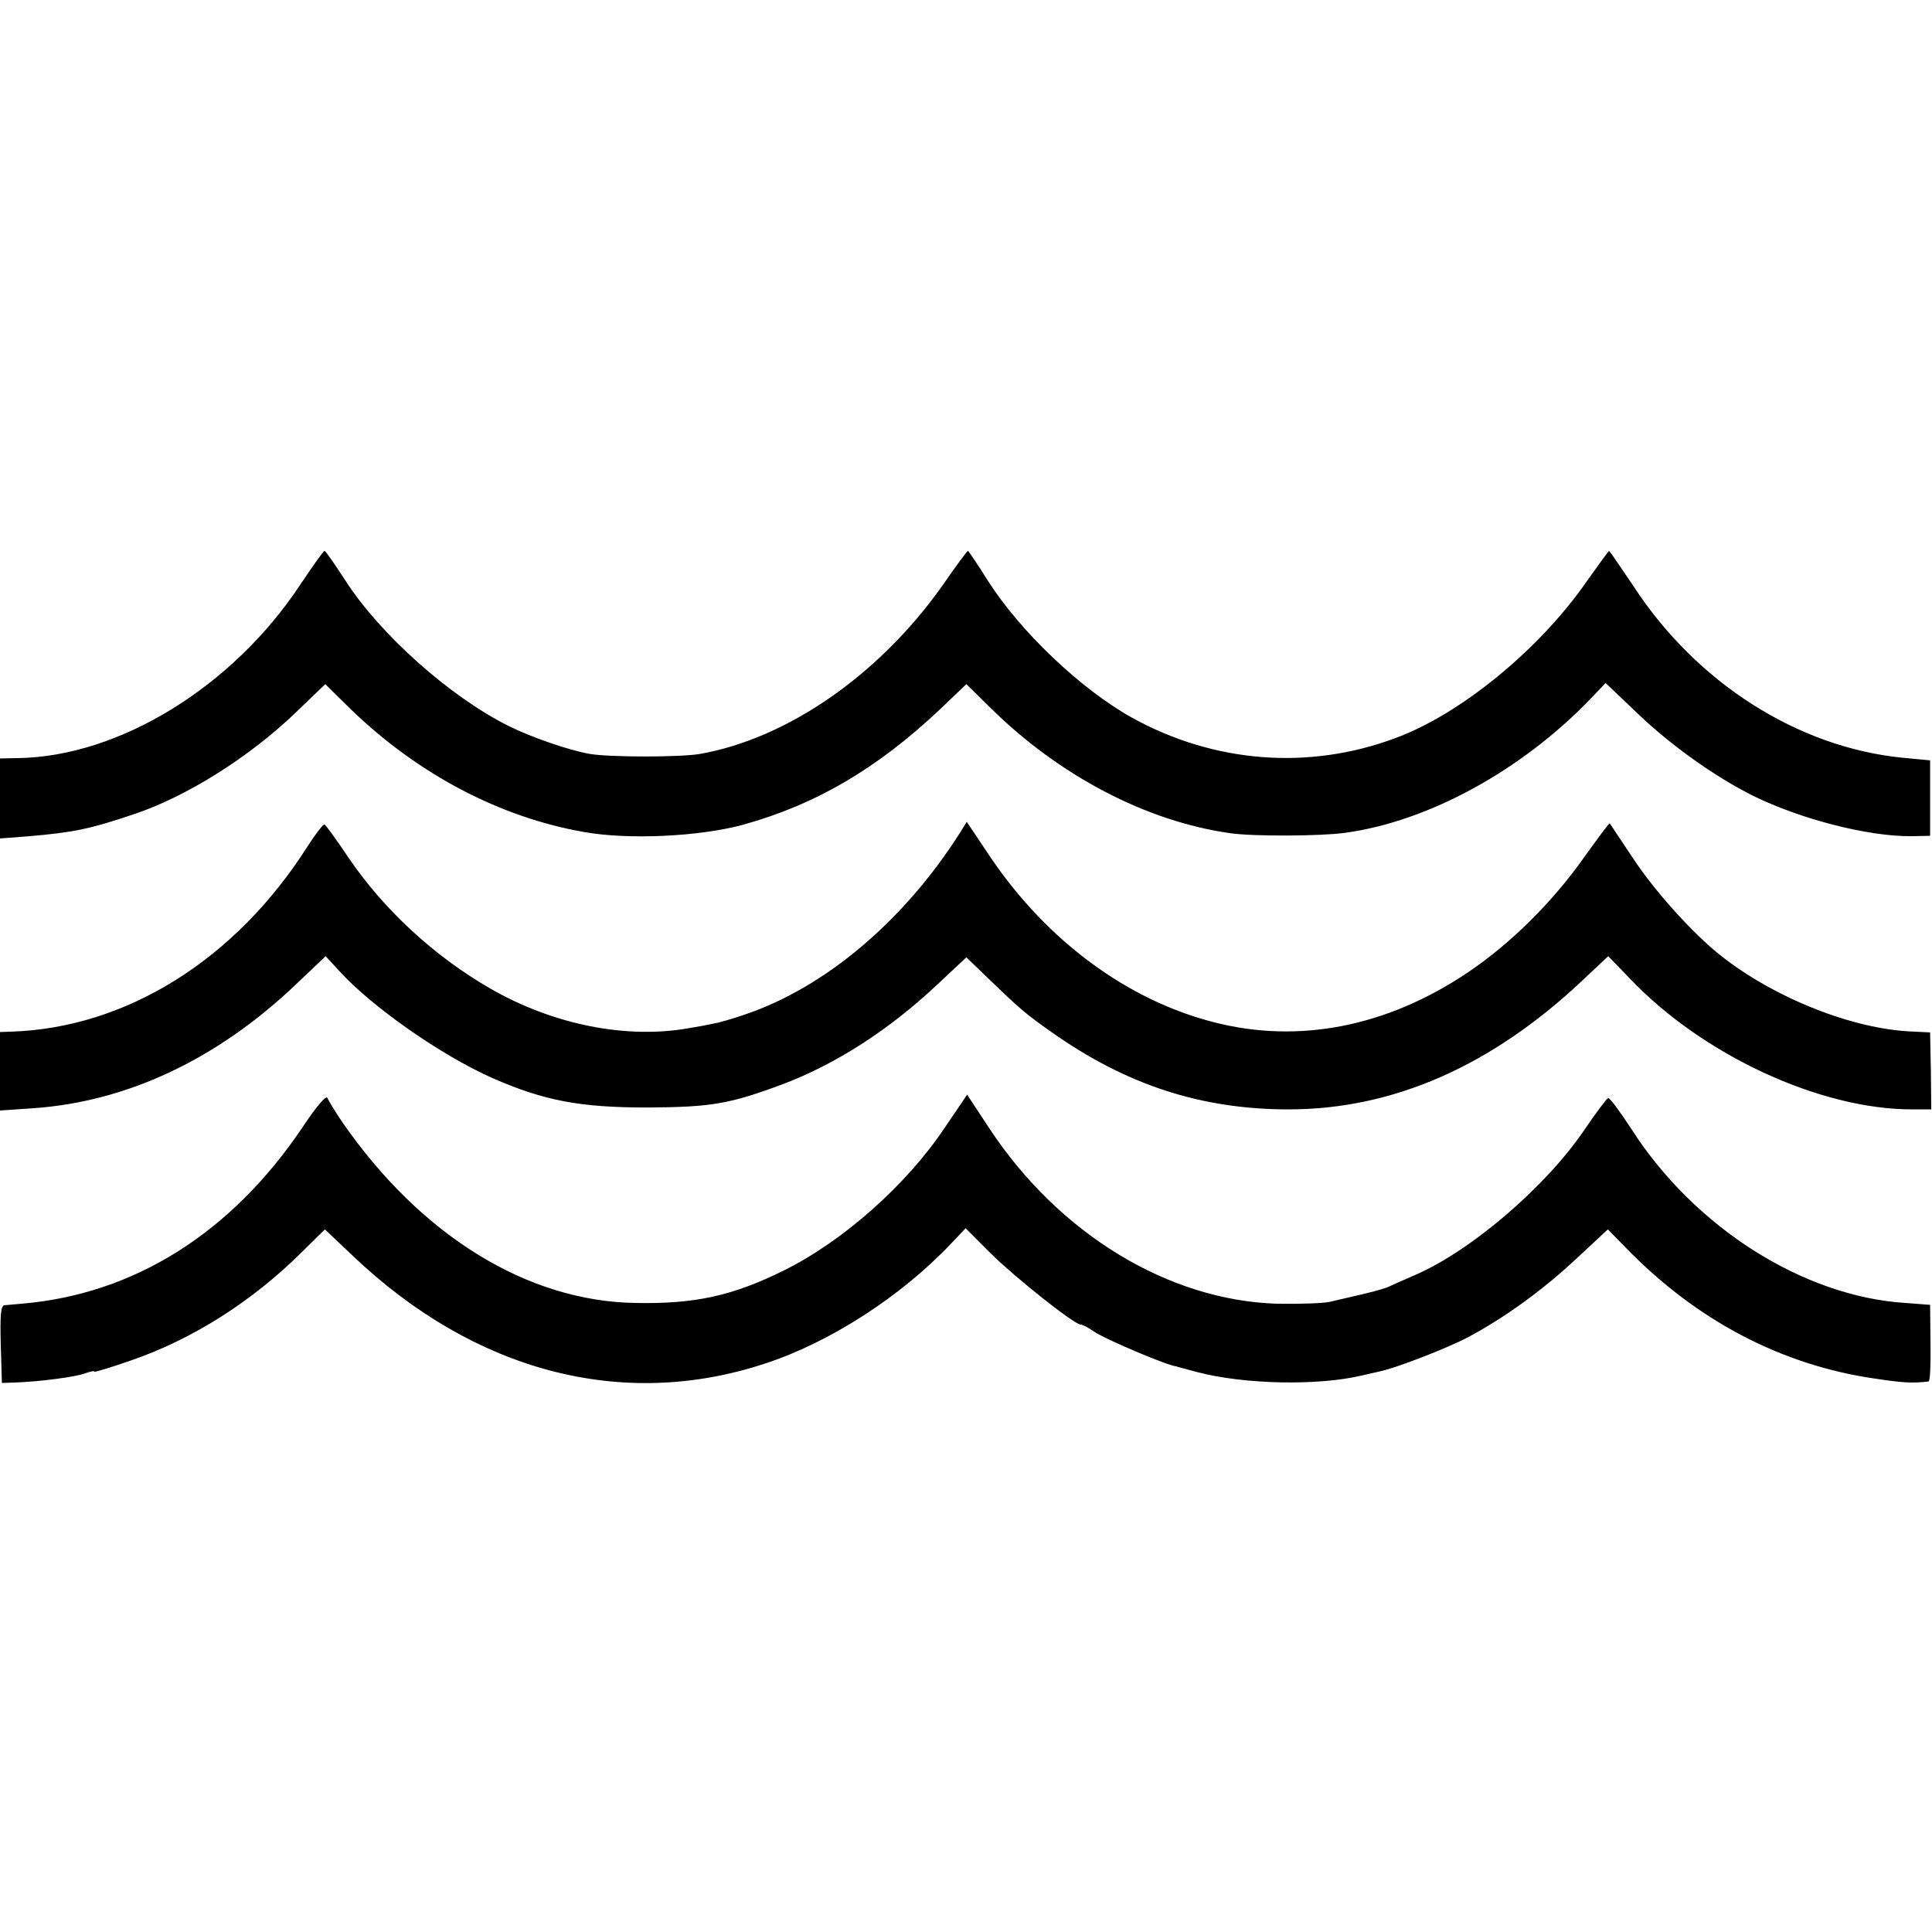
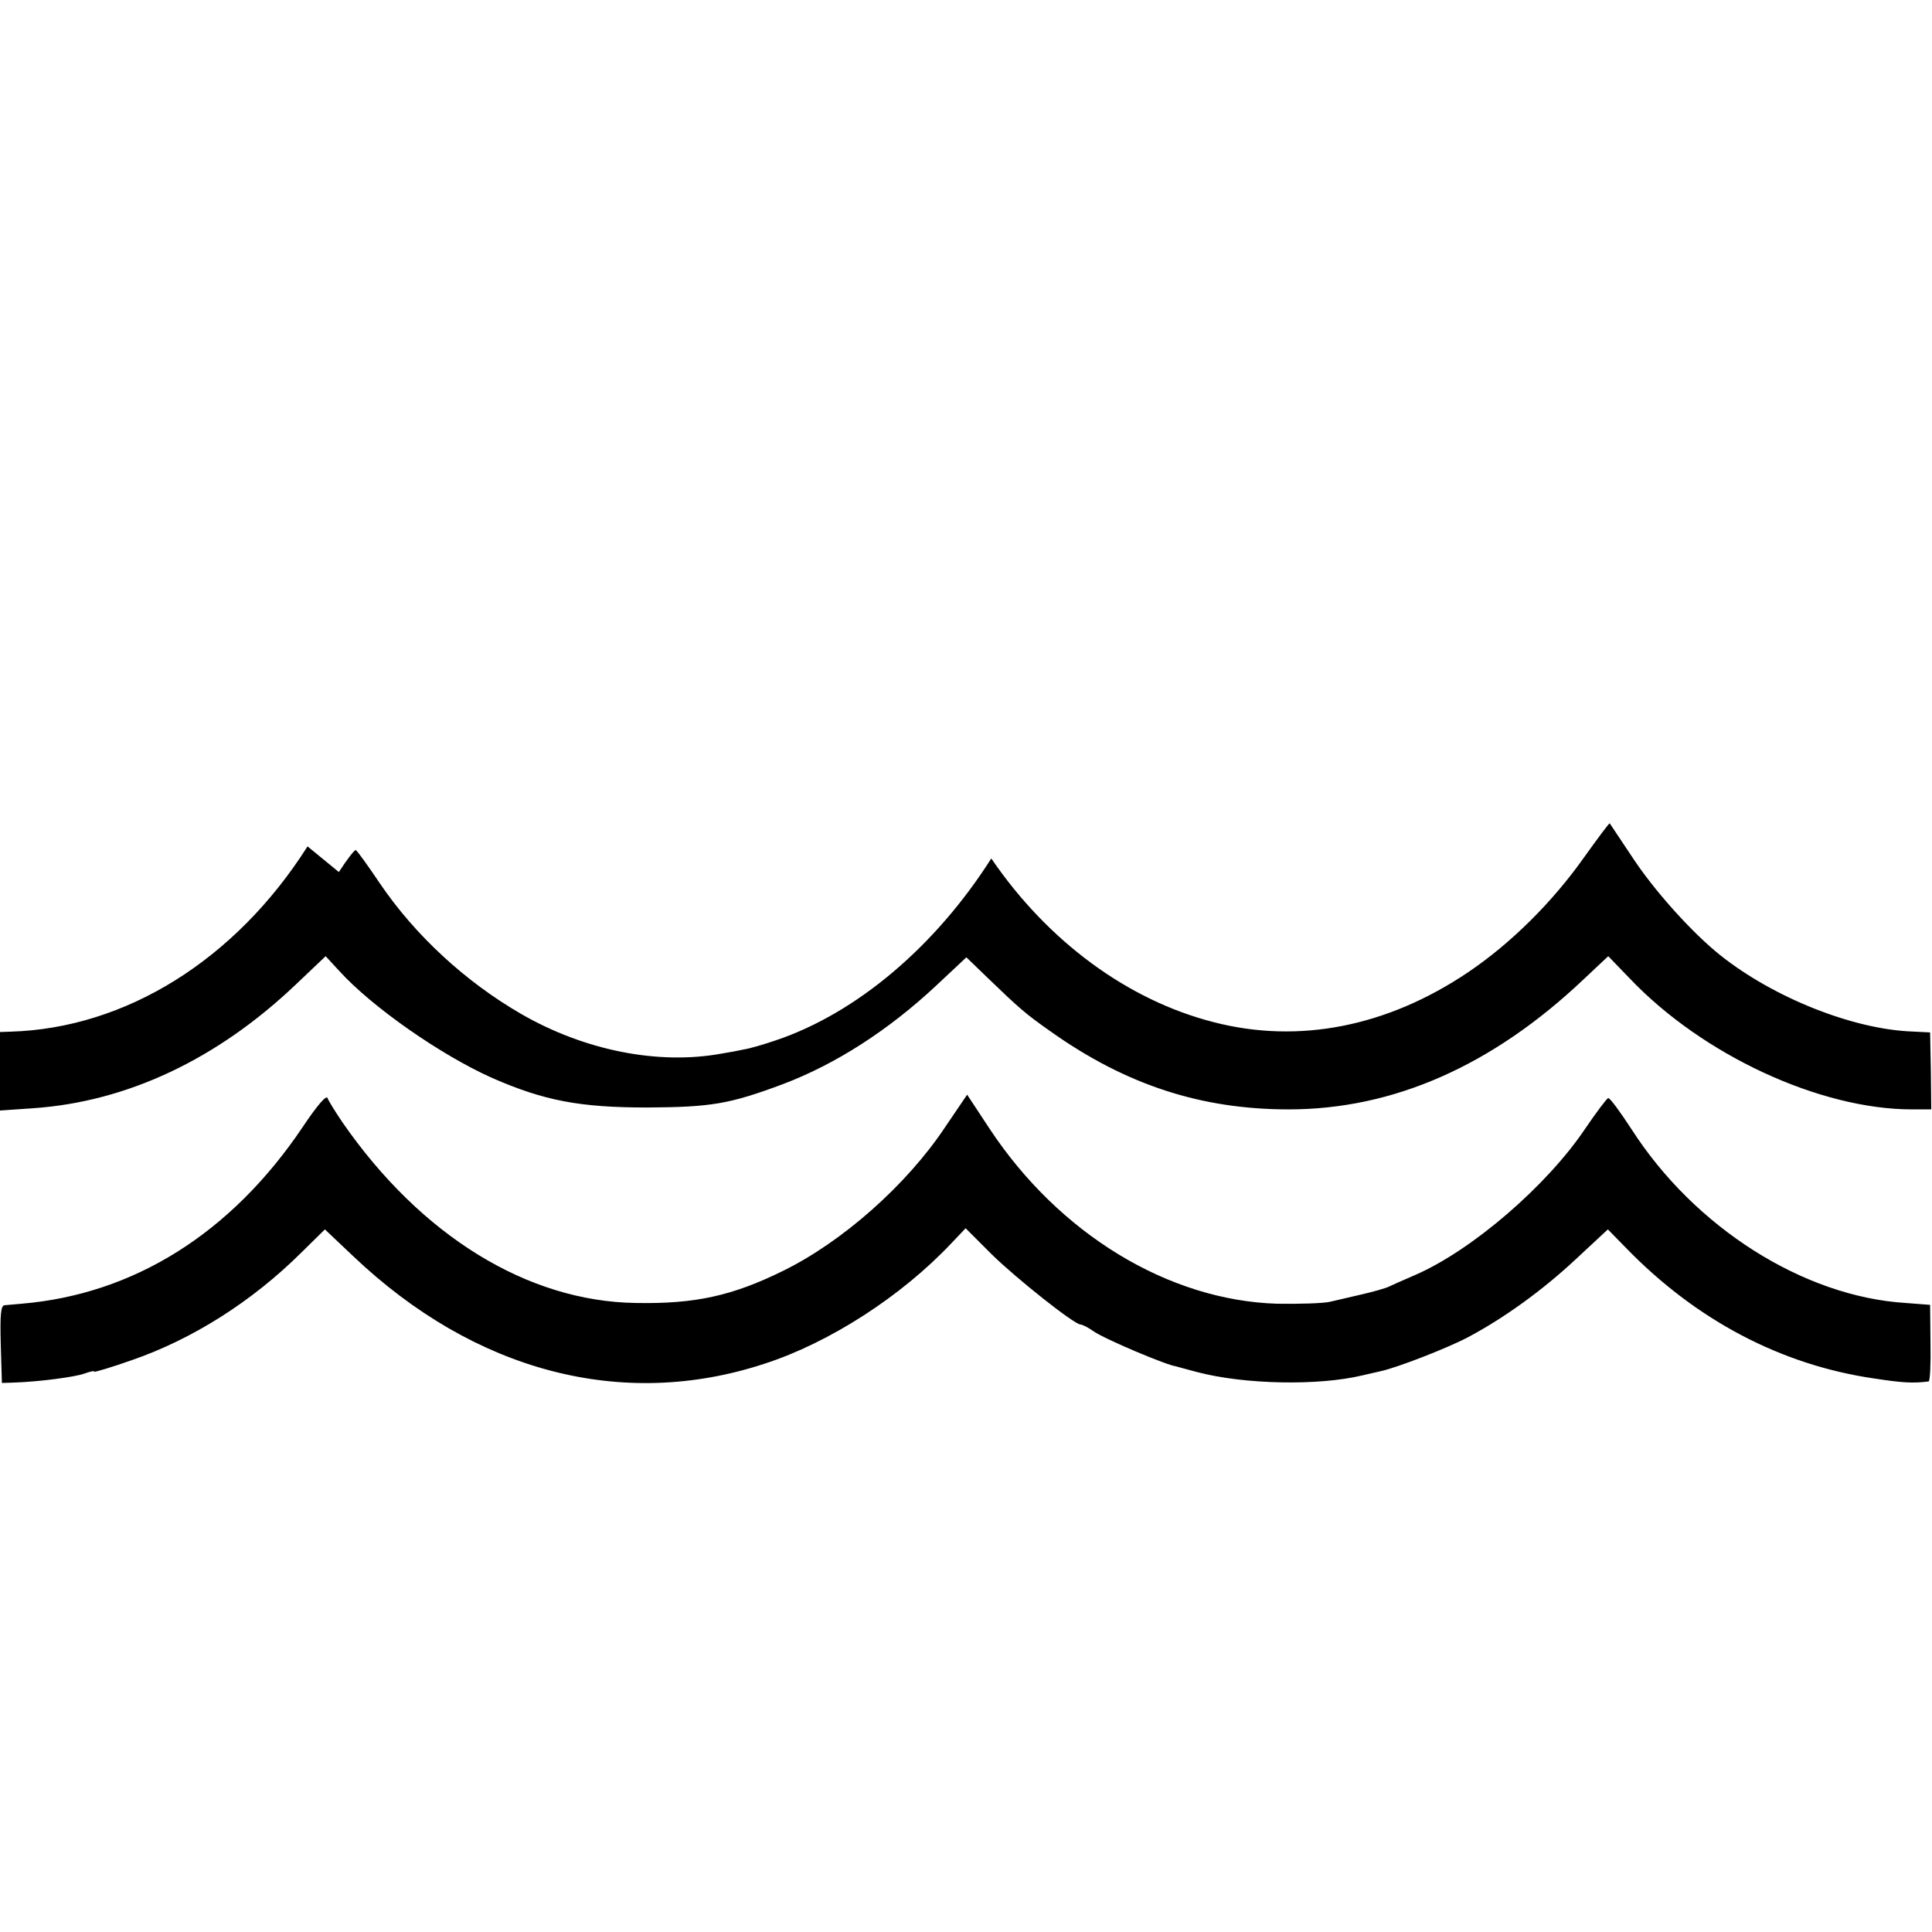
<svg xmlns="http://www.w3.org/2000/svg" version="1.0" width="512pt" height="512pt" viewBox="0 0 512 512" preserveAspectRatio="xMidYMid meet">
  <g transform="translate(0,512) scale(0.1,-0.1)" fill="#000000" stroke="none">
-     <path d="M796 3571 c-178 -270 -479 -456 -748 -460 l-48 -1 0 -106 0 -106 78 6 c116 10 161 19 276 58 139 46 306 151 429 269 l79 76 68 -67 c178 -172 395 -286 618 -325 118 -21 305 -12 420 19 195 54 358 150 525 308 l68 65 64 -63 c181 -179 413 -301 635 -332 60 -9 242 -8 305 1 220 30 467 165 649 354 l41 43 85 -81 c90 -86 206 -168 306 -218 126 -62 305 -108 419 -107 l50 1 0 100 0 100 -74 7 c-278 28 -546 199 -713 456 -34 50 -62 92 -64 92 -1 0 -28 -37 -60 -82 -125 -180 -334 -351 -506 -414 -230 -86 -481 -66 -698 54 -135 75 -296 228 -382 363 -27 43 -51 79 -53 79 -2 0 -33 -42 -69 -94 -167 -235 -409 -403 -641 -444 -52 -9 -238 -9 -292 0 -56 10 -155 44 -217 75 -155 78 -339 242 -431 385 -28 43 -52 78 -55 78 -3 0 -31 -40 -64 -89z" />
-     <path d="M815 2877 c-191 -301 -482 -482 -787 -491 l-28 -1 0 -104 0 -104 87 6 c250 17 489 130 697 328 l79 75 36 -39 c86 -95 269 -223 406 -284 137 -60 232 -78 410 -78 170 1 218 9 360 62 140 53 280 143 407 262 l79 74 57 -55 c83 -80 100 -95 167 -142 199 -141 398 -206 630 -206 277 0 539 115 781 344 l66 62 57 -59 c193 -203 504 -347 748 -347 l51 0 -1 102 -2 102 -60 3 c-161 10 -373 98 -510 213 -72 61 -162 162 -217 245 -33 50 -61 91 -62 93 -2 1 -32 -40 -68 -90 -84 -119 -195 -229 -308 -305 -214 -144 -448 -190 -673 -132 -228 58 -440 214 -590 434 l-65 97 -18 -29 c-148 -233 -357 -410 -571 -482 -32 -11 -70 -22 -84 -24 -13 -3 -40 -8 -59 -11 -168 -31 -364 8 -532 105 -147 85 -281 208 -375 347 -31 46 -59 85 -63 87 -3 2 -23 -24 -45 -58z" />
+     <path d="M815 2877 c-191 -301 -482 -482 -787 -491 l-28 -1 0 -104 0 -104 87 6 c250 17 489 130 697 328 l79 75 36 -39 c86 -95 269 -223 406 -284 137 -60 232 -78 410 -78 170 1 218 9 360 62 140 53 280 143 407 262 l79 74 57 -55 c83 -80 100 -95 167 -142 199 -141 398 -206 630 -206 277 0 539 115 781 344 l66 62 57 -59 c193 -203 504 -347 748 -347 l51 0 -1 102 -2 102 -60 3 c-161 10 -373 98 -510 213 -72 61 -162 162 -217 245 -33 50 -61 91 -62 93 -2 1 -32 -40 -68 -90 -84 -119 -195 -229 -308 -305 -214 -144 -448 -190 -673 -132 -228 58 -440 214 -590 434 c-148 -233 -357 -410 -571 -482 -32 -11 -70 -22 -84 -24 -13 -3 -40 -8 -59 -11 -168 -31 -364 8 -532 105 -147 85 -281 208 -375 347 -31 46 -59 85 -63 87 -3 2 -23 -24 -45 -58z" />
    <path d="M802 2133 c-189 -281 -447 -443 -745 -468 -18 -2 -38 -3 -45 -4 -10 -1 -12 -26 -10 -103 l3 -103 30 1 c68 2 165 15 189 24 14 5 26 8 26 5 0 -2 44 11 98 30 163 56 321 157 450 285 l63 62 75 -71 c322 -306 713 -409 1090 -285 173 56 363 179 495 319 l38 40 68 -68 c66 -65 219 -186 236 -187 5 0 21 -8 35 -18 30 -21 196 -91 219 -93 2 -1 26 -7 55 -15 125 -33 321 -37 438 -9 14 3 35 8 48 11 43 9 177 61 232 90 96 51 197 124 285 206 l86 80 47 -48 c187 -193 412 -311 658 -347 78 -12 104 -13 145 -8 4 1 6 47 5 102 l-1 101 -65 5 c-271 17 -559 200 -726 460 -30 46 -57 83 -62 83 -4 -1 -31 -37 -61 -81 -102 -152 -301 -323 -451 -388 -30 -13 -62 -27 -70 -31 -8 -4 -40 -13 -70 -20 -30 -7 -69 -16 -86 -20 -18 -4 -81 -6 -140 -5 -288 9 -577 185 -761 463 l-60 91 -59 -87 c-102 -153 -272 -303 -429 -380 -134 -66 -233 -88 -390 -85 -287 4 -569 178 -777 478 -19 28 -37 57 -40 65 -3 9 -28 -20 -66 -77z" />
  </g>
</svg>